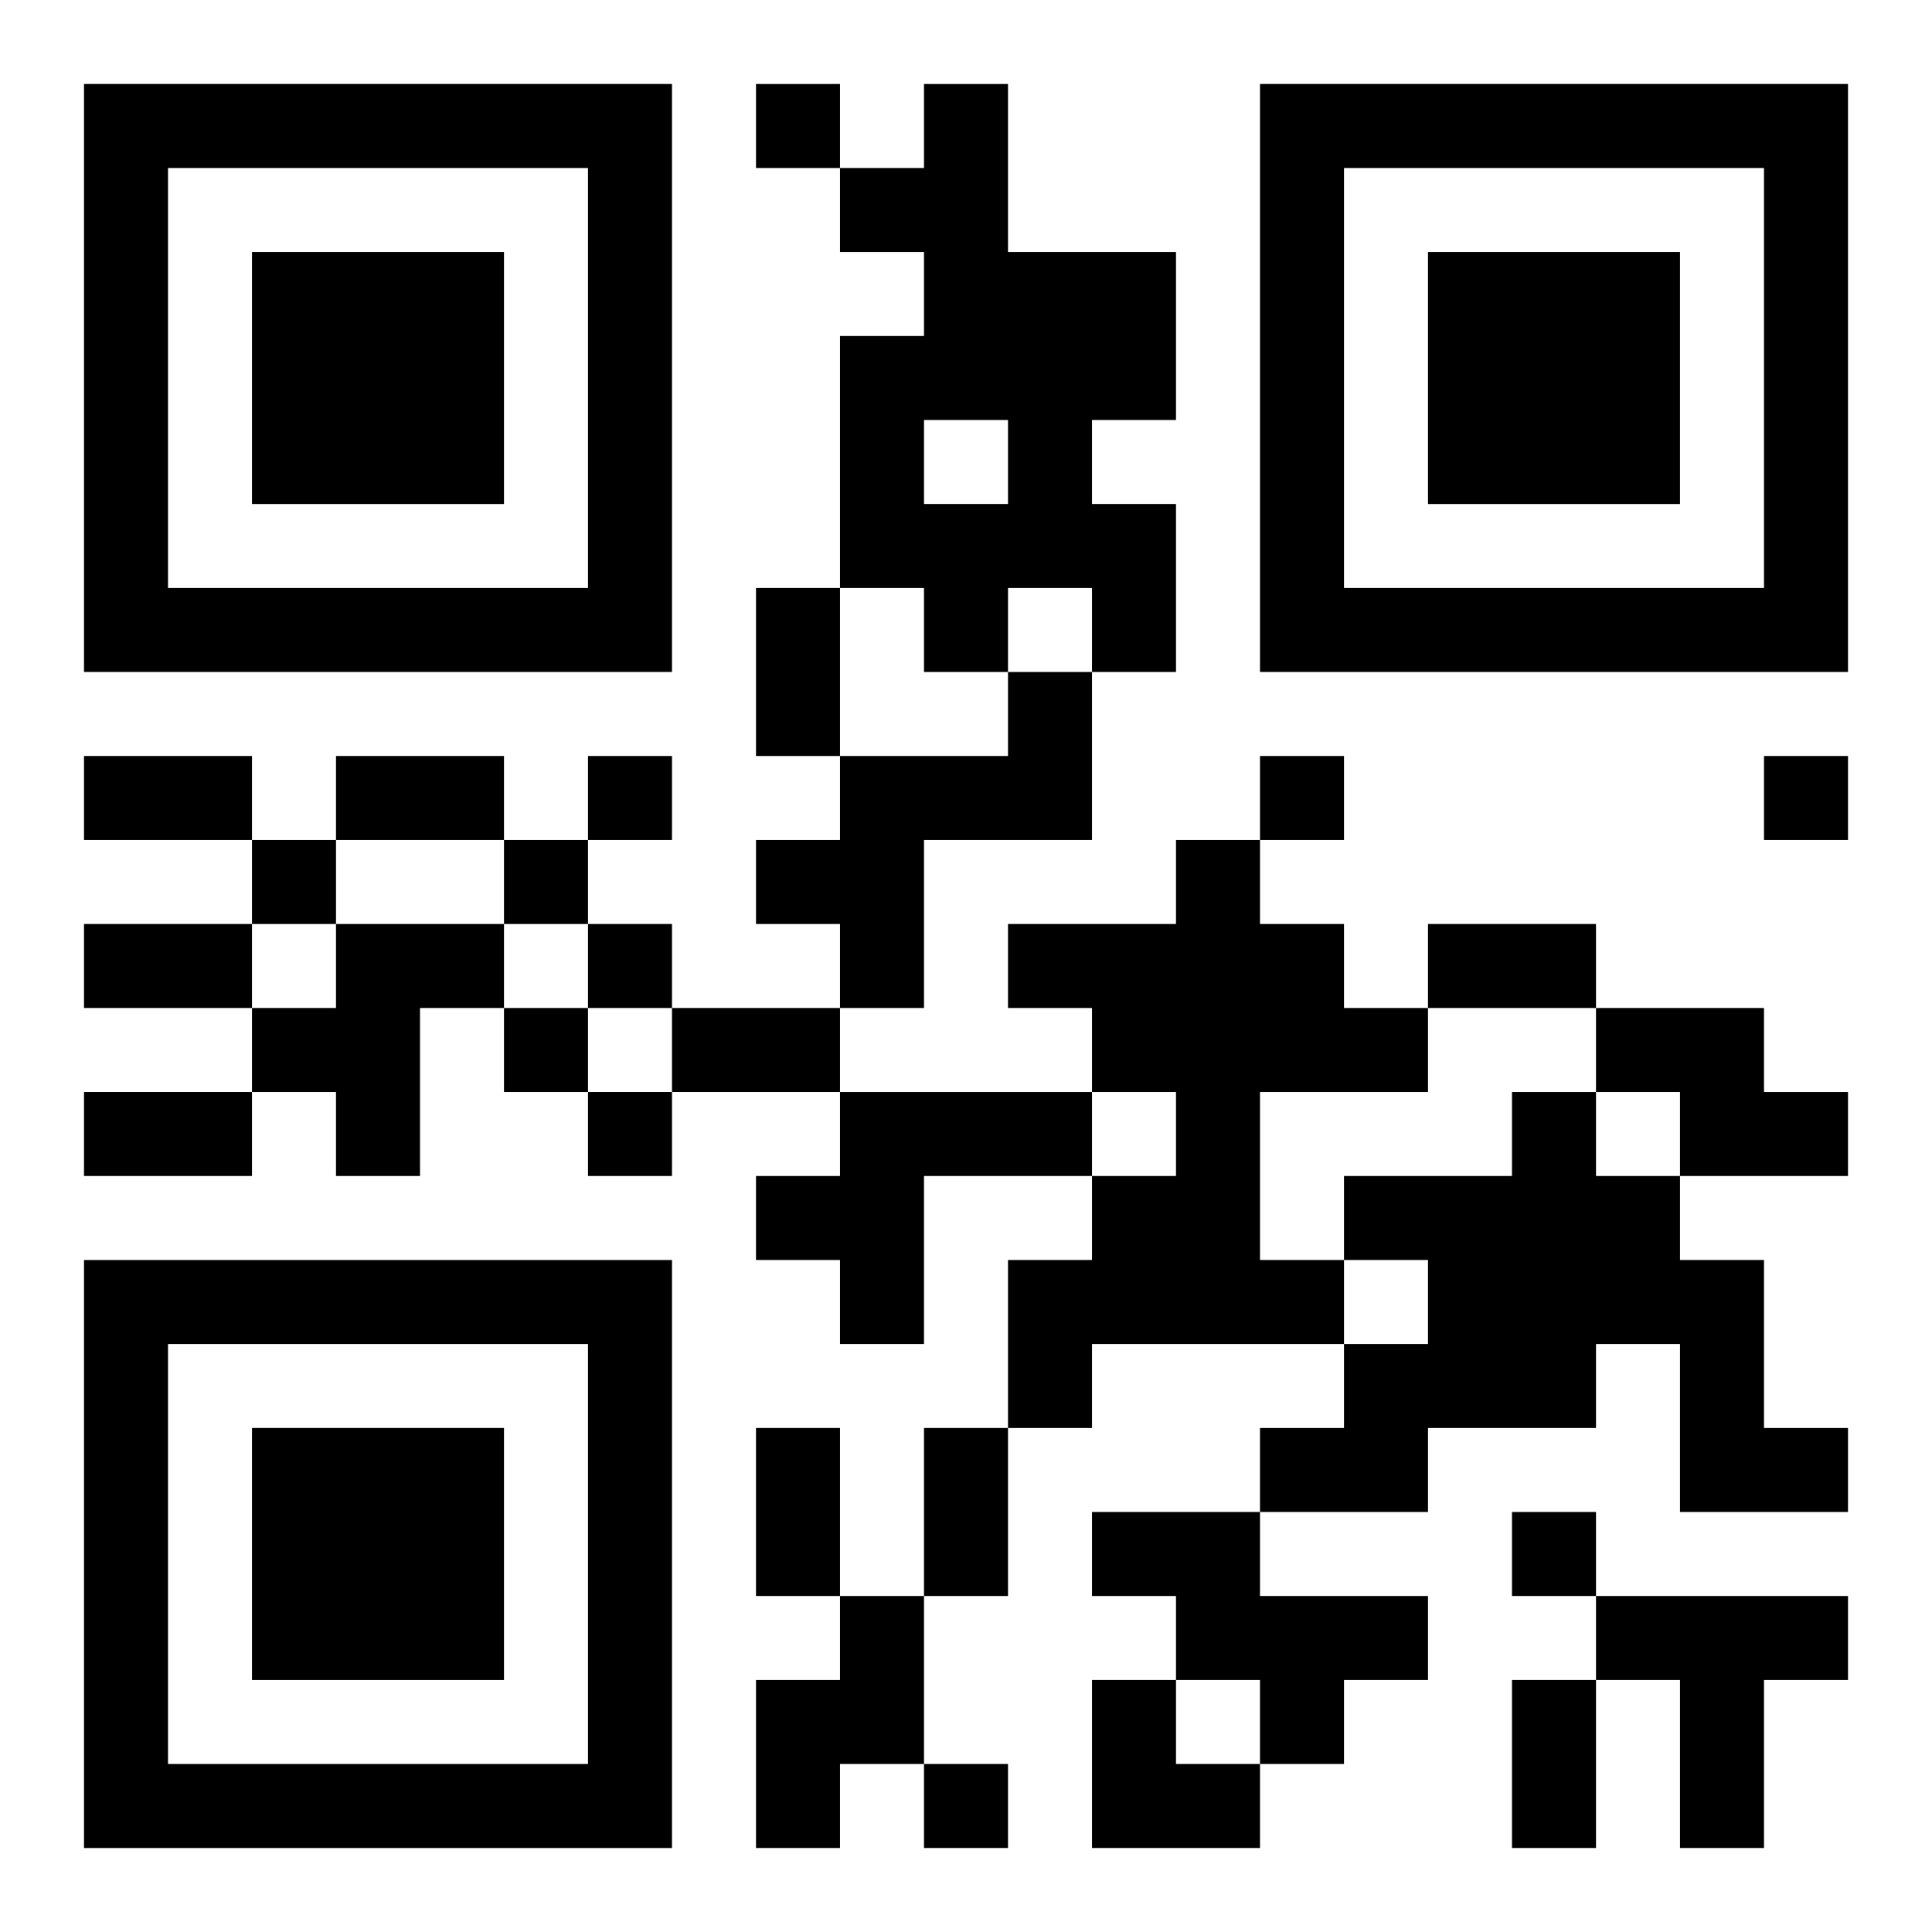
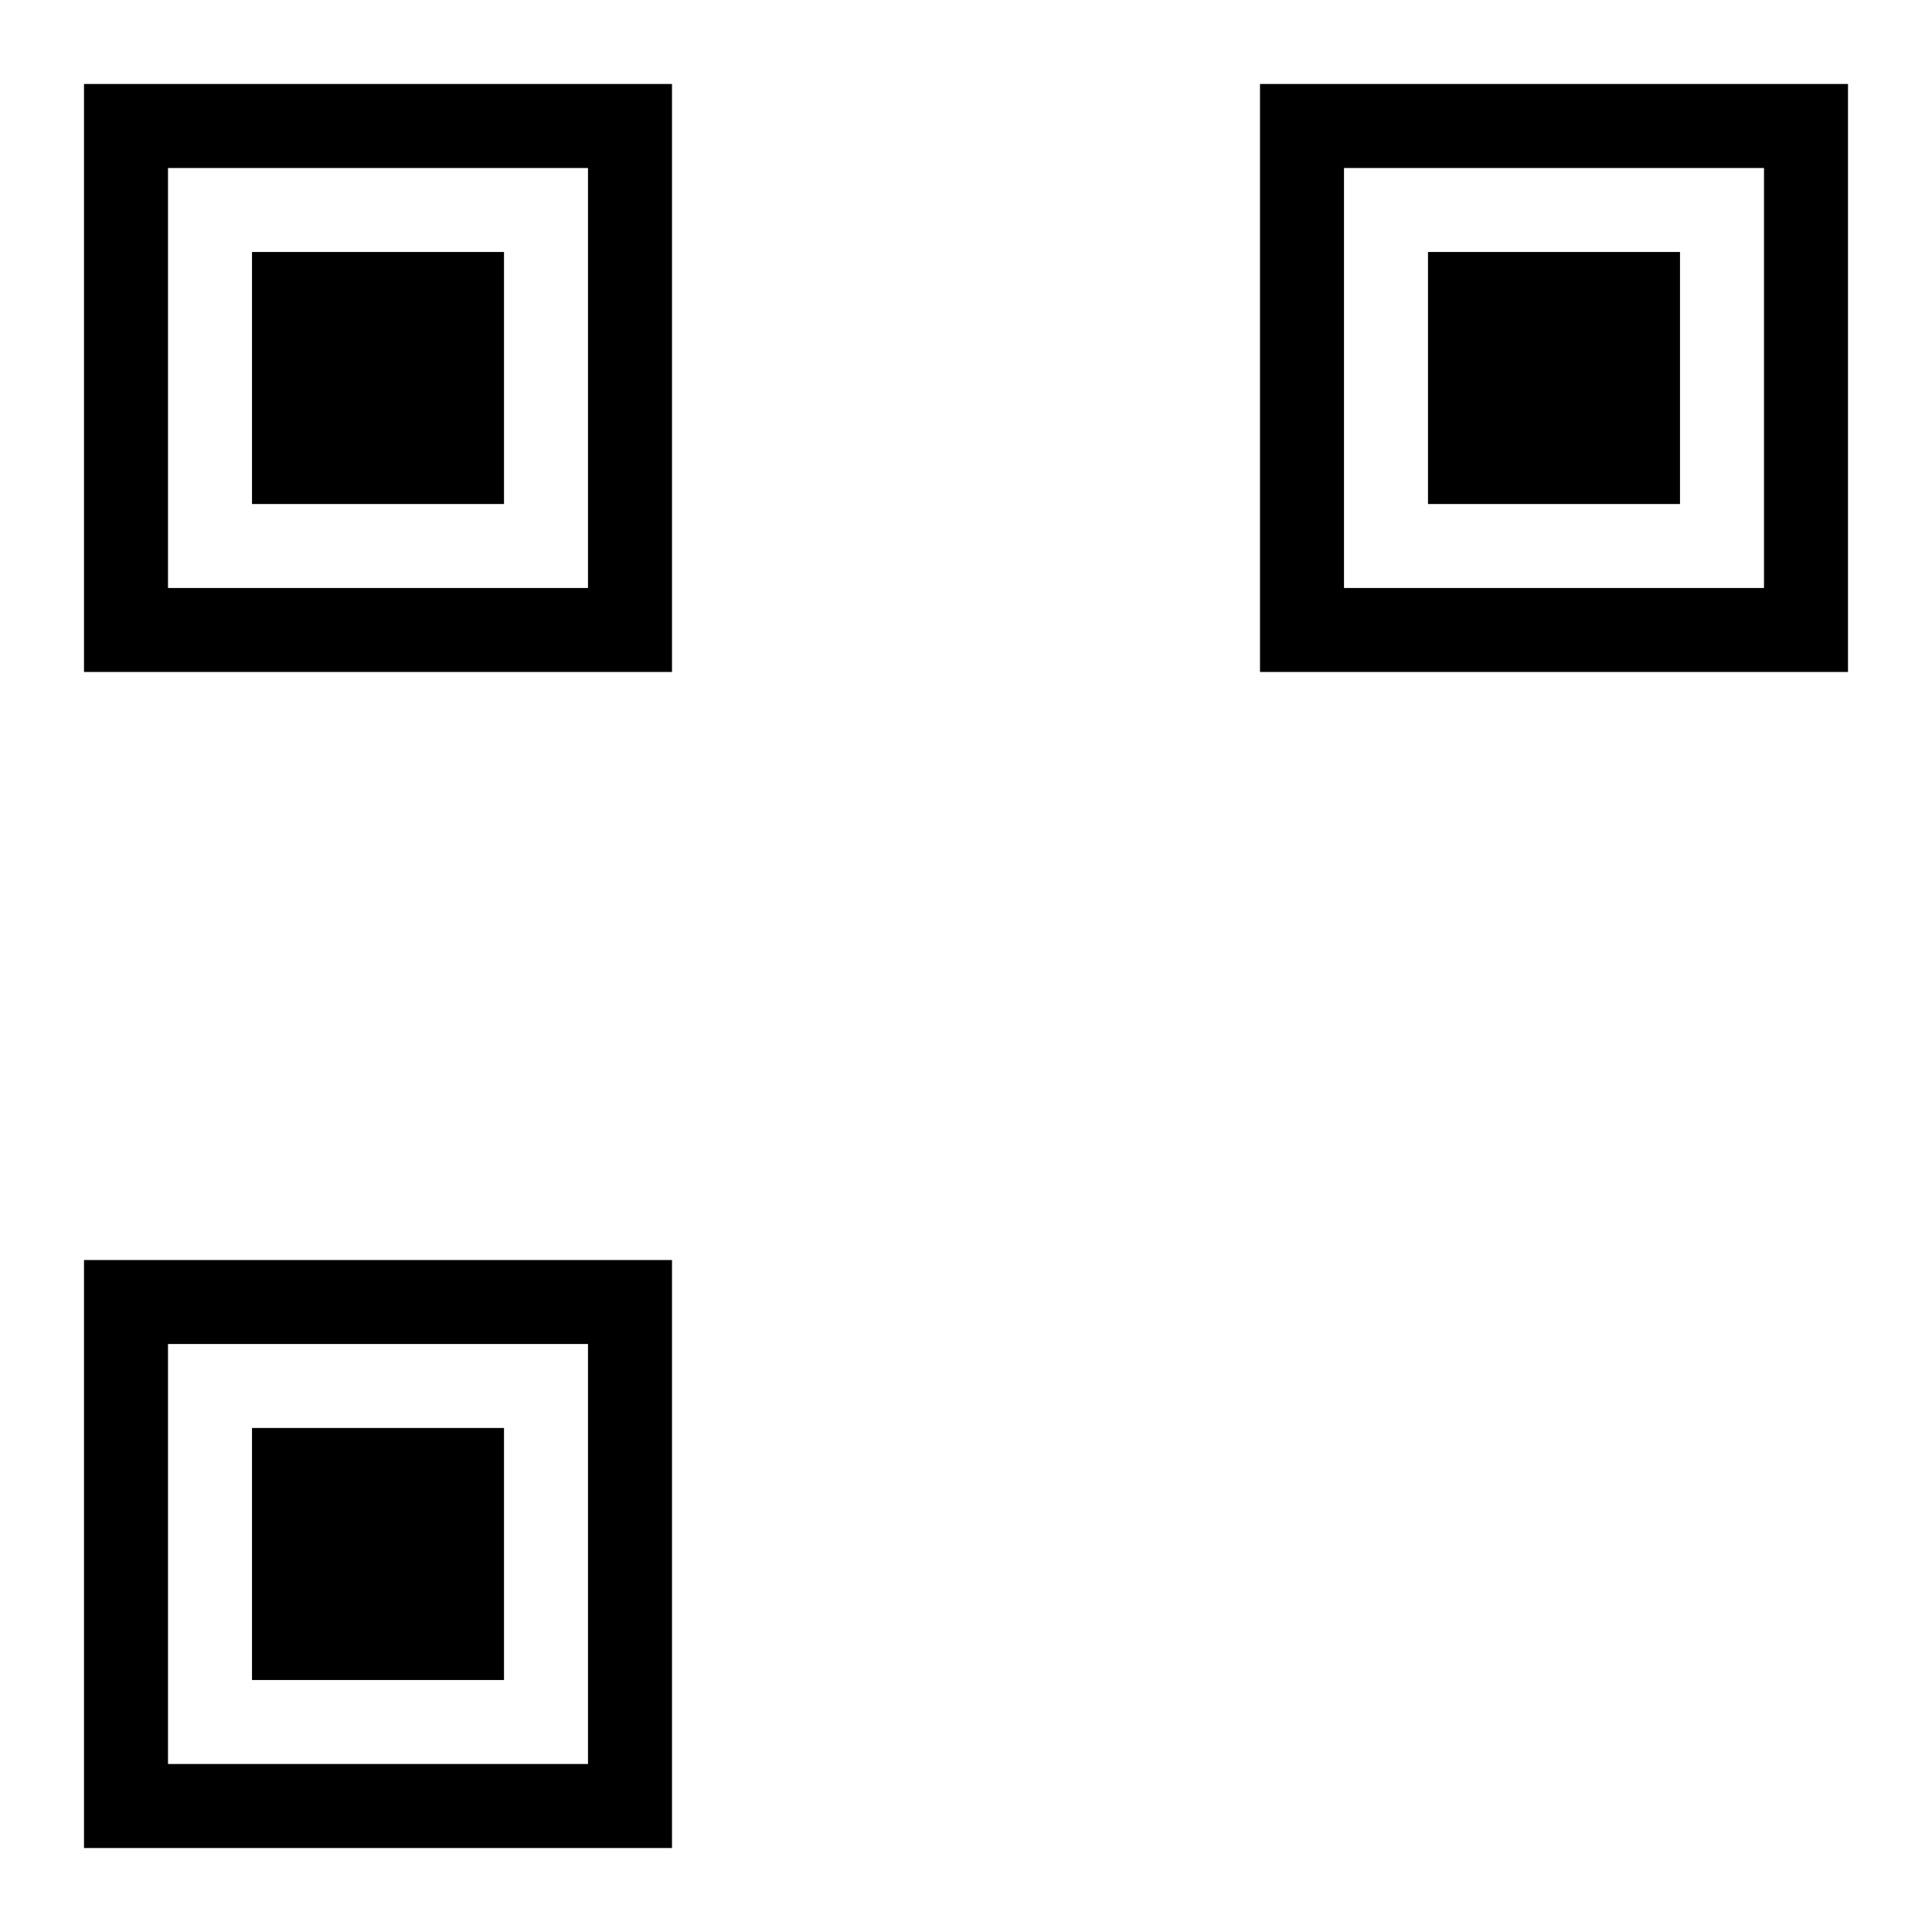
<svg xmlns="http://www.w3.org/2000/svg" xmlns:xlink="http://www.w3.org/1999/xlink" width="250" height="250" baseProfile="full" version="1.1" viewBox="-1 -1 23 23">
  <symbol id="a">
    <path d="m0 7v7h7v-7h-7zm1 1h5v5h-5v-5zm1 1v3h3v-3h-3z" />
  </symbol>
  <use y="-7" xlink:href="#a" />
  <use y="7" xlink:href="#a" />
  <use x="14" y="-7" xlink:href="#a" />
-   <path d="m10 0h1v2h2v2h-1v1h1v2h-1v-1h-1v1h-1v-1h-1v-3h1v-1h-1v-1h1v-1m0 4v1h1v-1h-1m1 3h1v2h-2v2h-1v-1h-1v-1h1v-1h2v-1m2 2h1v1h1v1h1v1h-2v2h1v1h-3v1h-1v-2h1v-1h1v-1h-1v-1h-1v-1h2v-1m-10 1h2v1h-1v2h-1v-1h-1v-1h1v-1m15 1h2v1h1v1h-2v-1h-1v-1m-9 1h3v1h-2v2h-1v-1h-1v-1h1v-1m8 0h1v1h1v1h1v2h1v1h-2v-2h-1v1h-2v1h-2v-1h1v-1h1v-1h-1v-1h2v-1m-5 5h2v1h2v1h-1v1h-1v-1h-1v-1h-1v-1m-3 1h1v2h-1v1h-1v-2h1v-1m9 0h3v1h-1v2h-1v-2h-1v-1m-10-18v1h1v-1h-1m-2 8v1h1v-1h-1m8 0v1h1v-1h-1m6 0v1h1v-1h-1m-18 1v1h1v-1h-1m3 0v1h1v-1h-1m1 1v1h1v-1h-1m-1 1v1h1v-1h-1m1 1v1h1v-1h-1m11 5v1h1v-1h-1m-7 3v1h1v-1h-1m-2-14h1v2h-1v-2m-8 2h2v1h-2v-1m3 0h2v1h-2v-1m-3 2h2v1h-2v-1m16 0h2v1h-2v-1m-9 1h2v1h-2v-1m-7 1h2v1h-2v-1m8 4h1v2h-1v-2m2 0h1v2h-1v-2m7 3h1v2h-1v-2m-5 0h1v1h1v1h-2z" />
</svg>